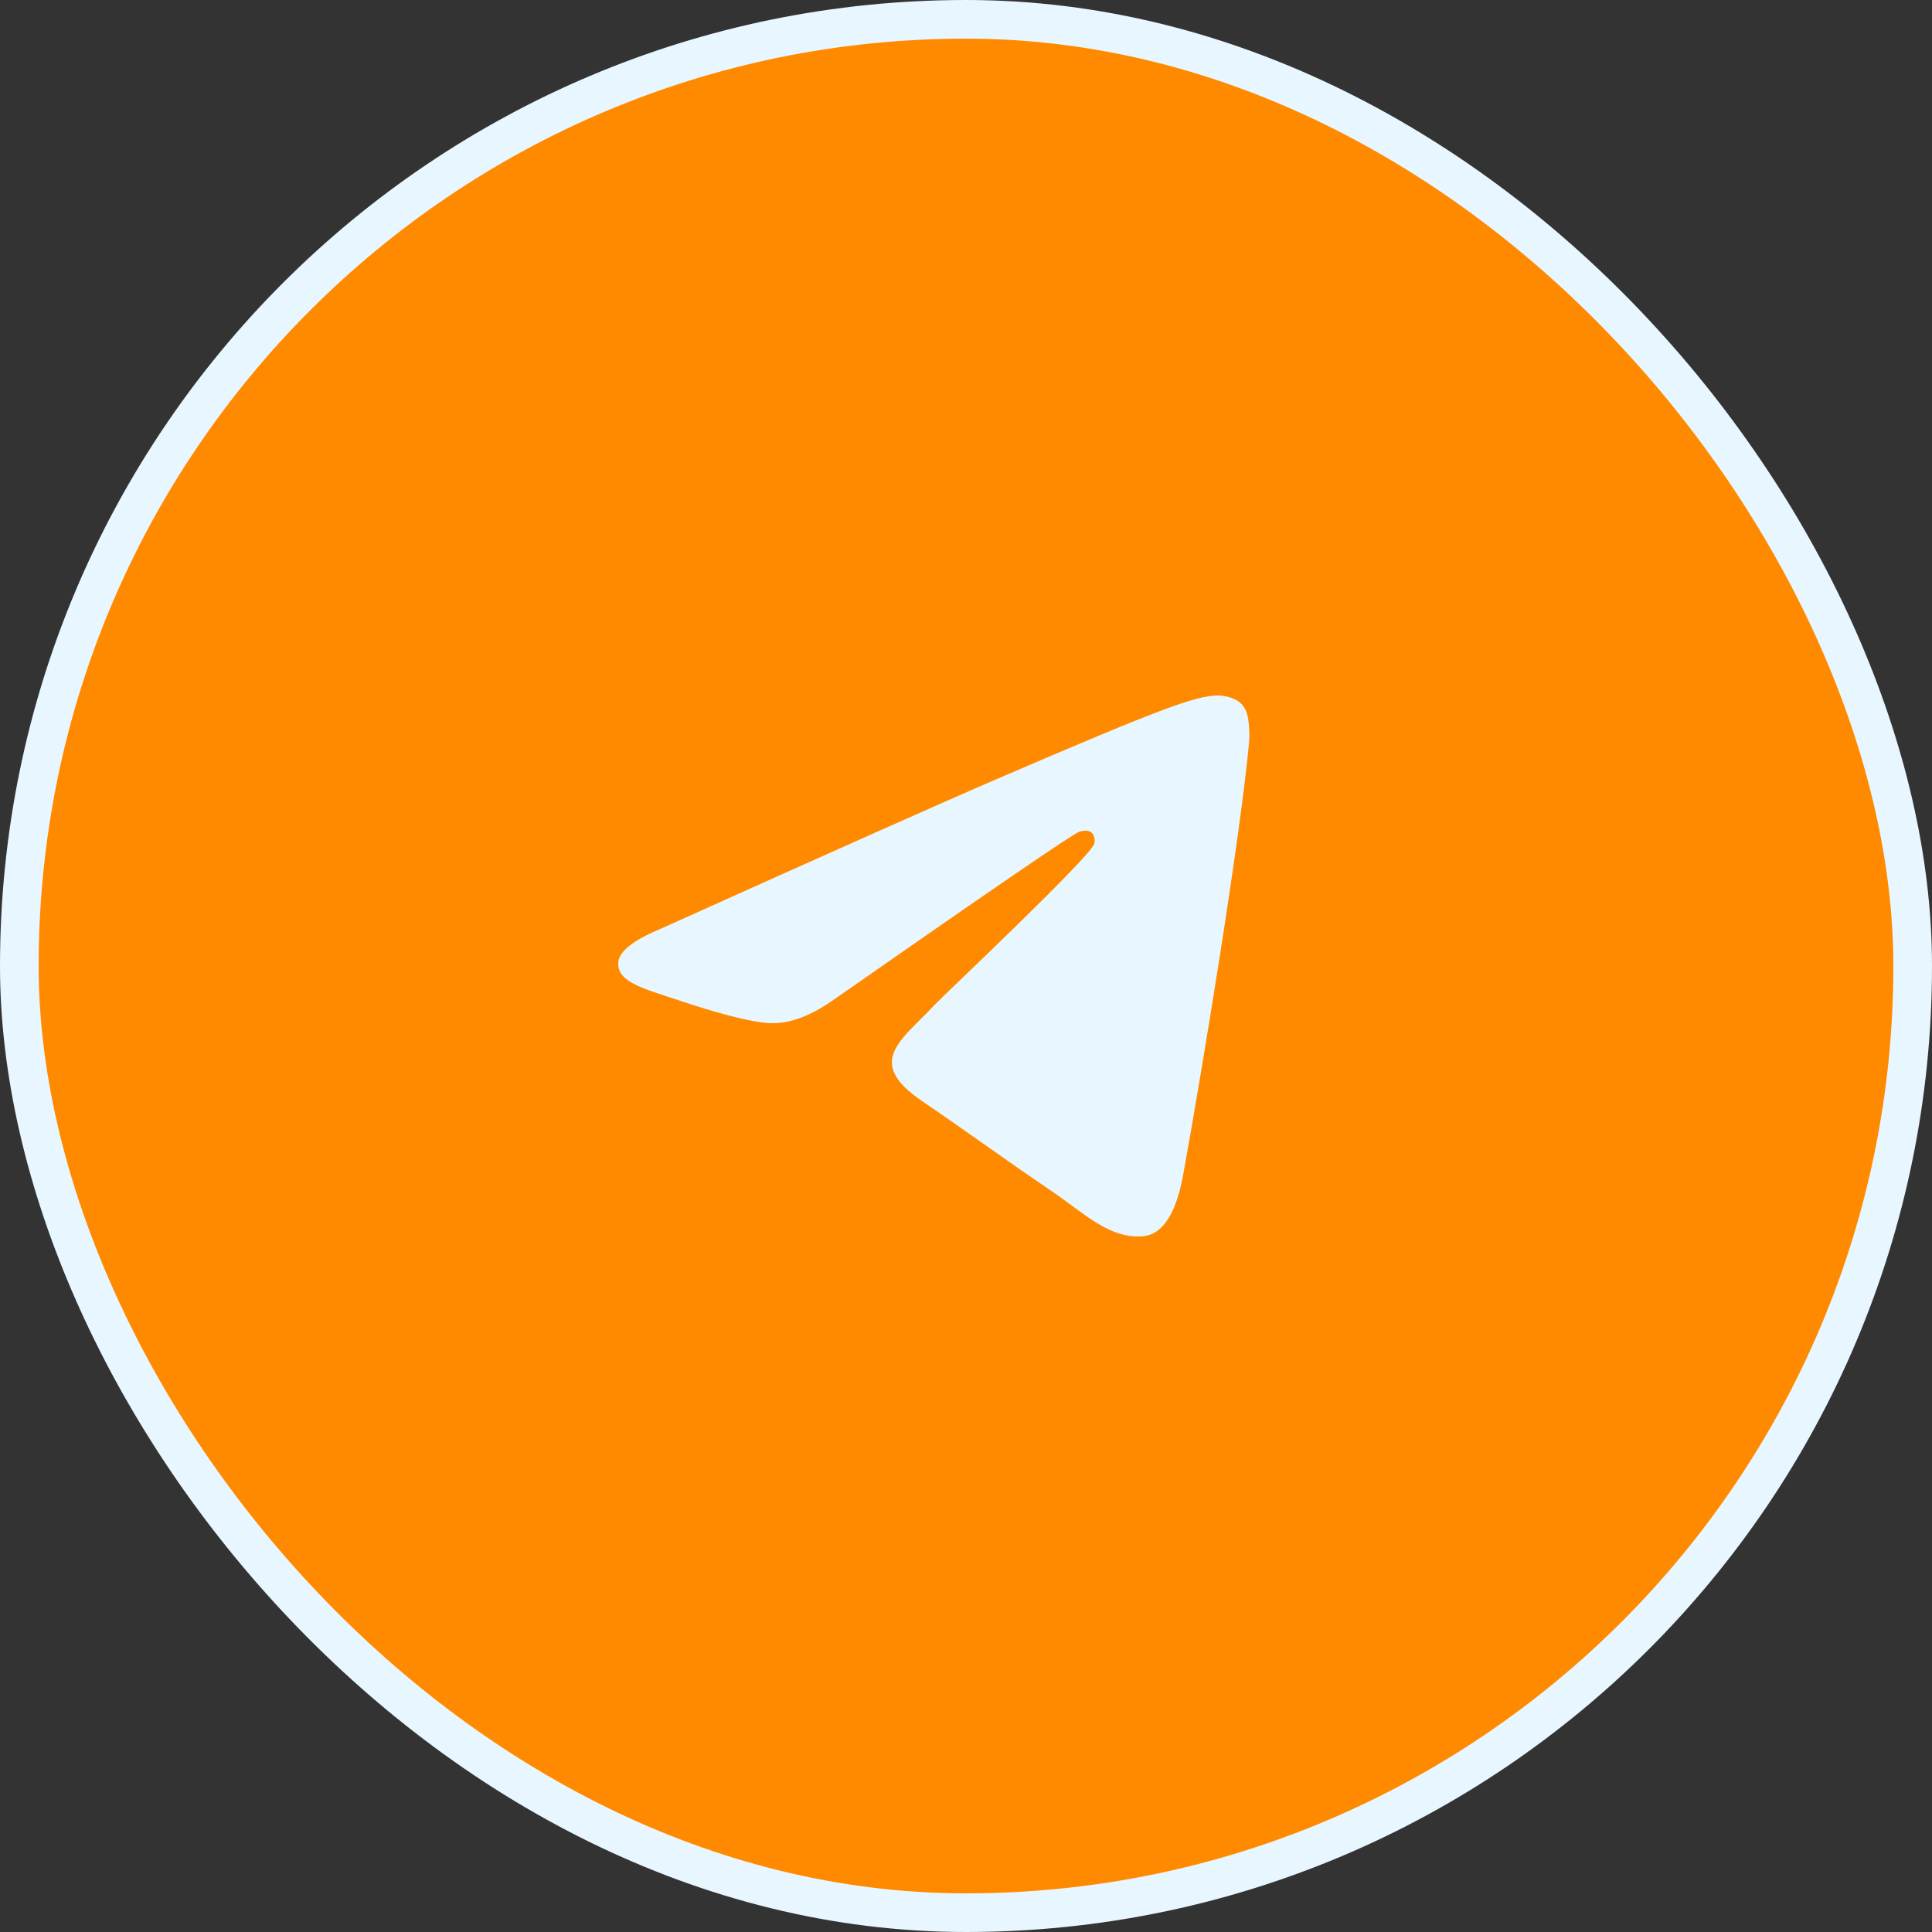
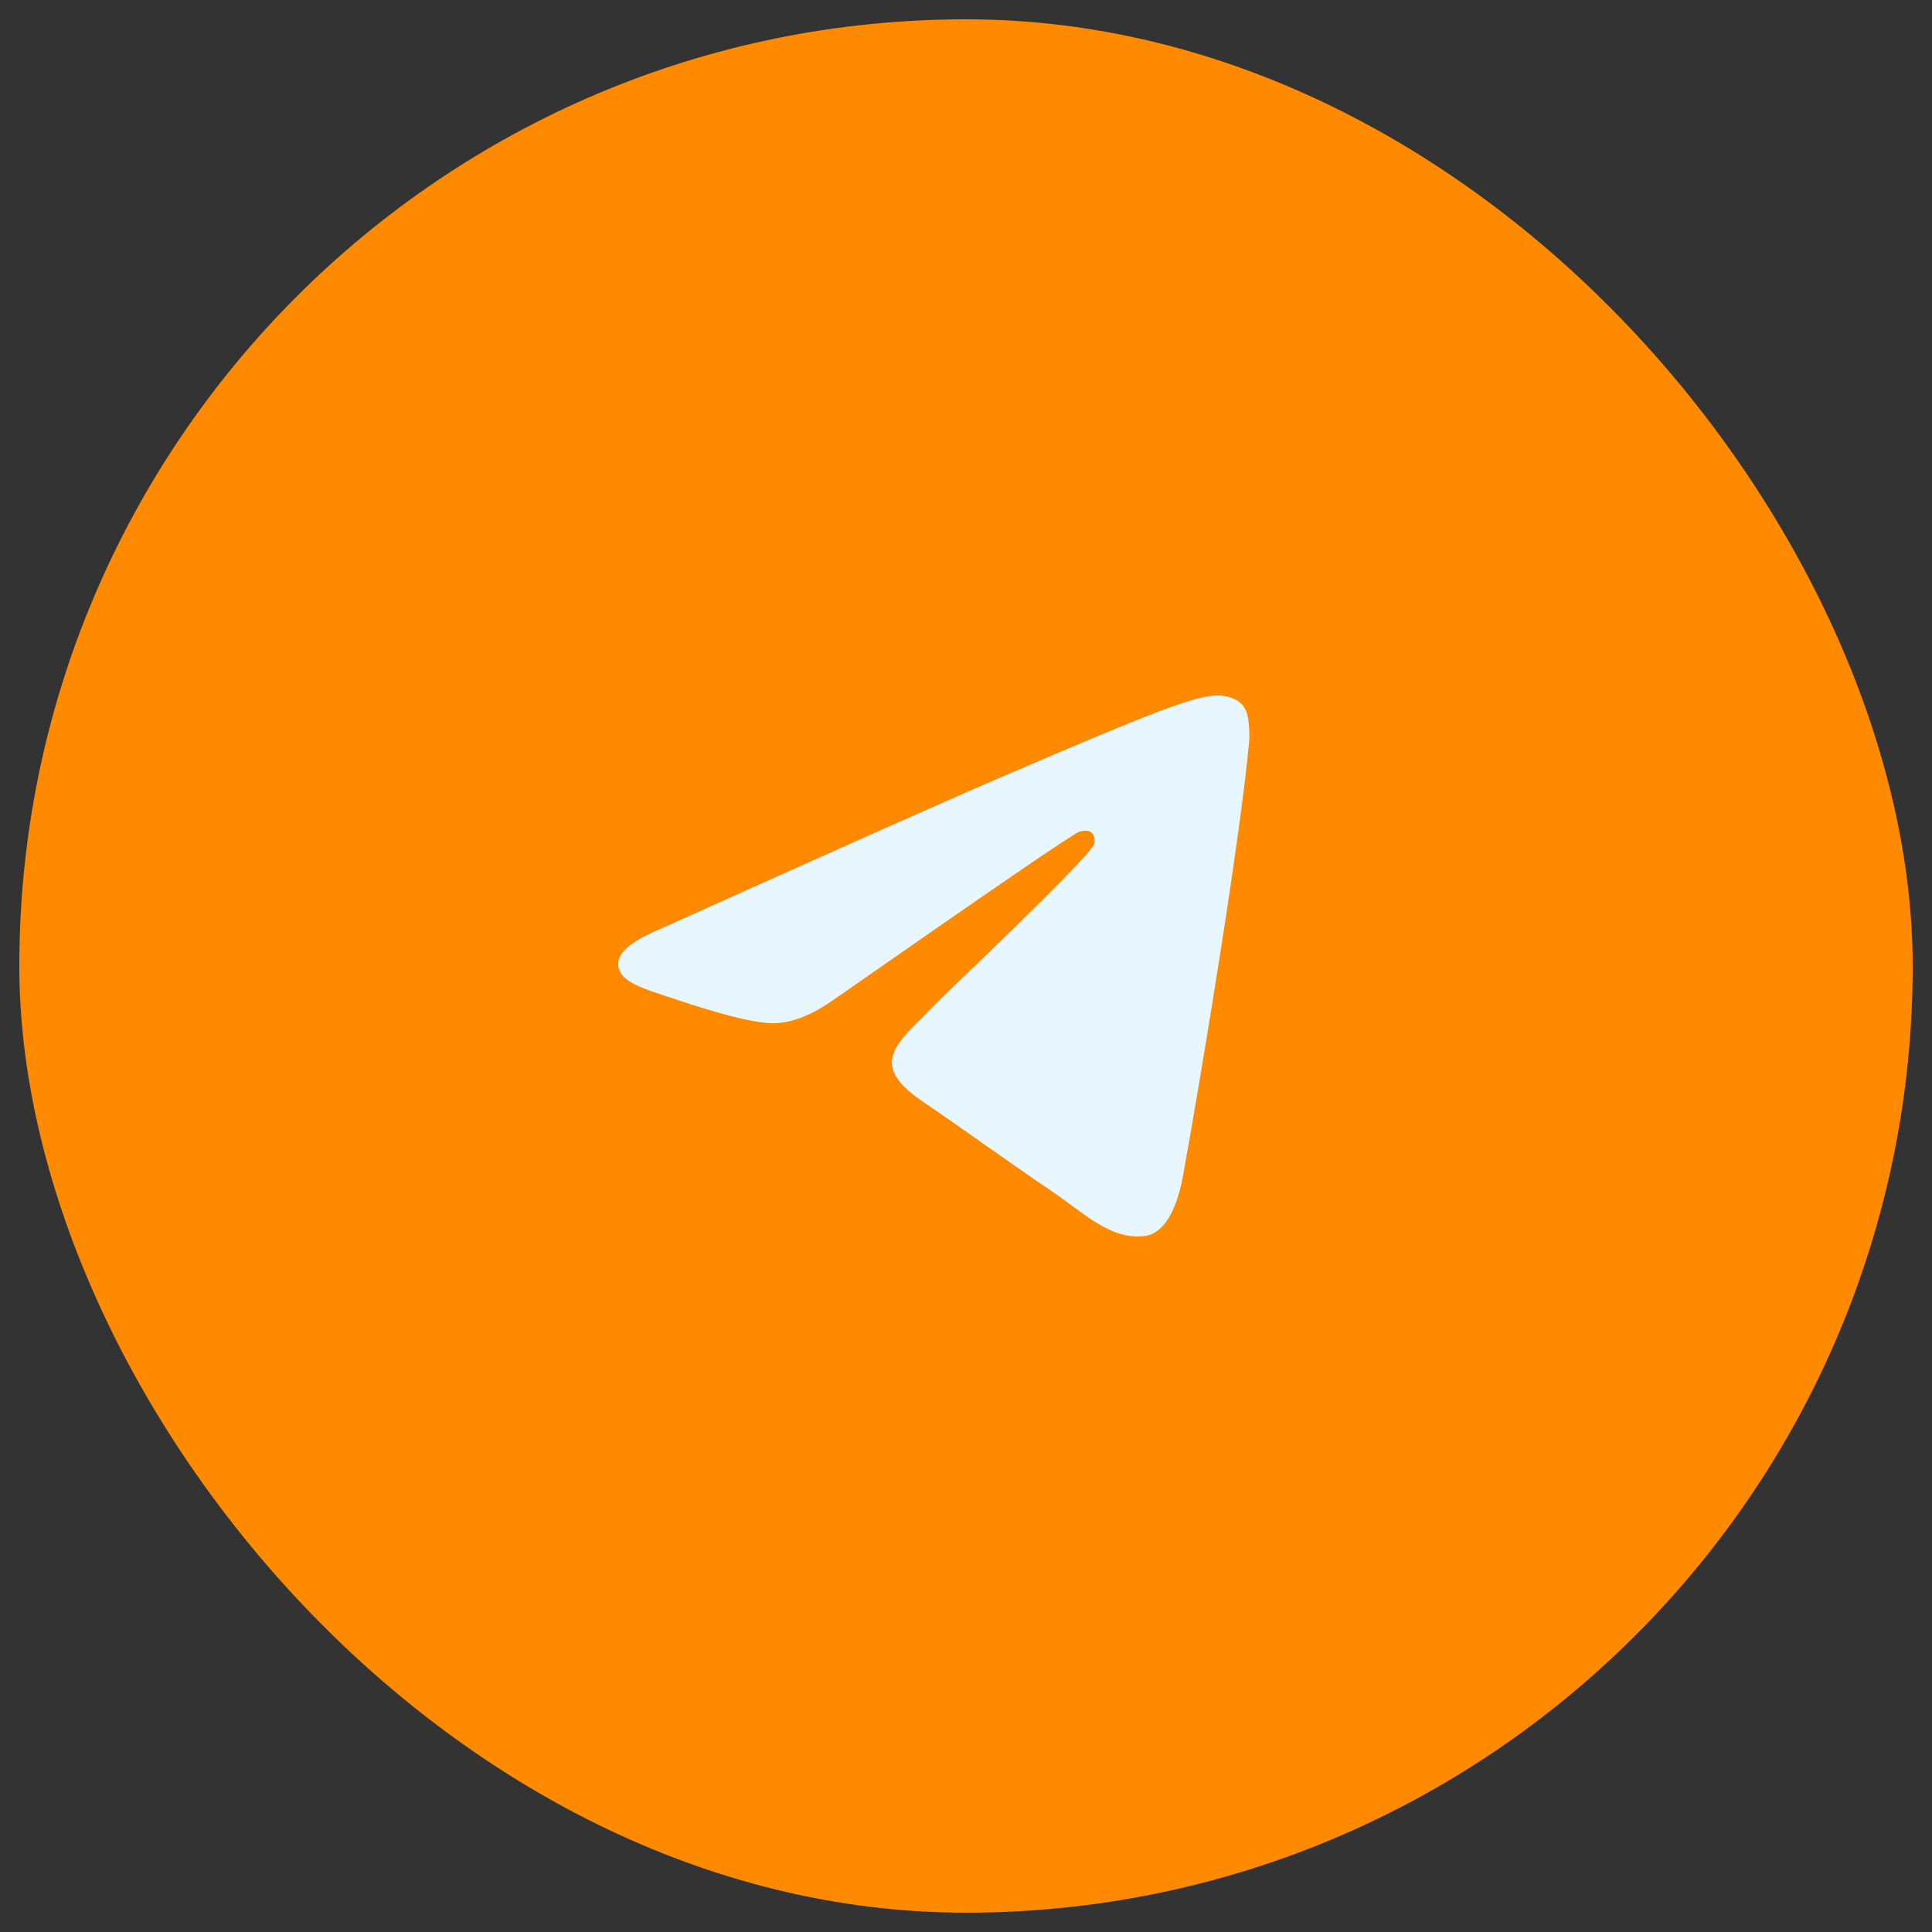
<svg xmlns="http://www.w3.org/2000/svg" width="40" height="40" viewBox="0 0 40 40" fill="none">
  <rect x="0" y="0" width="40" height="40" fill="#333333" stroke="none" />
  <rect x="0.4" y="0.4" width="39.2" height="39.2" rx="19.6" fill="#FF8A00" />
-   <rect x="0.4" y="0.4" width="39.2" height="39.2" rx="19.6" stroke="#E8F7FF" stroke-width="0.8" />
  <path d="M13.698 19.221C17.206 17.641 19.545 16.599 20.715 16.096C24.057 14.658 24.751 14.408 25.204 14.4C25.304 14.398 25.526 14.424 25.671 14.545C25.791 14.647 25.825 14.785 25.842 14.882C25.857 14.979 25.877 15.199 25.86 15.372C25.68 17.34 24.896 22.115 24.497 24.319C24.33 25.251 23.997 25.564 23.676 25.594C22.976 25.661 22.446 25.117 21.769 24.658C20.711 23.94 20.113 23.493 19.085 22.793C17.896 21.983 18.667 21.538 19.344 20.811C19.521 20.62 22.6 17.724 22.659 17.461C22.666 17.428 22.674 17.306 22.602 17.241C22.533 17.177 22.429 17.199 22.354 17.216C22.247 17.241 20.557 18.398 17.278 20.686C16.798 21.027 16.364 21.193 15.973 21.184C15.544 21.175 14.717 20.933 14.102 20.727C13.35 20.473 12.751 20.339 12.803 19.909C12.83 19.685 13.129 19.456 13.698 19.221Z" fill="#E8F7FF" />
</svg>